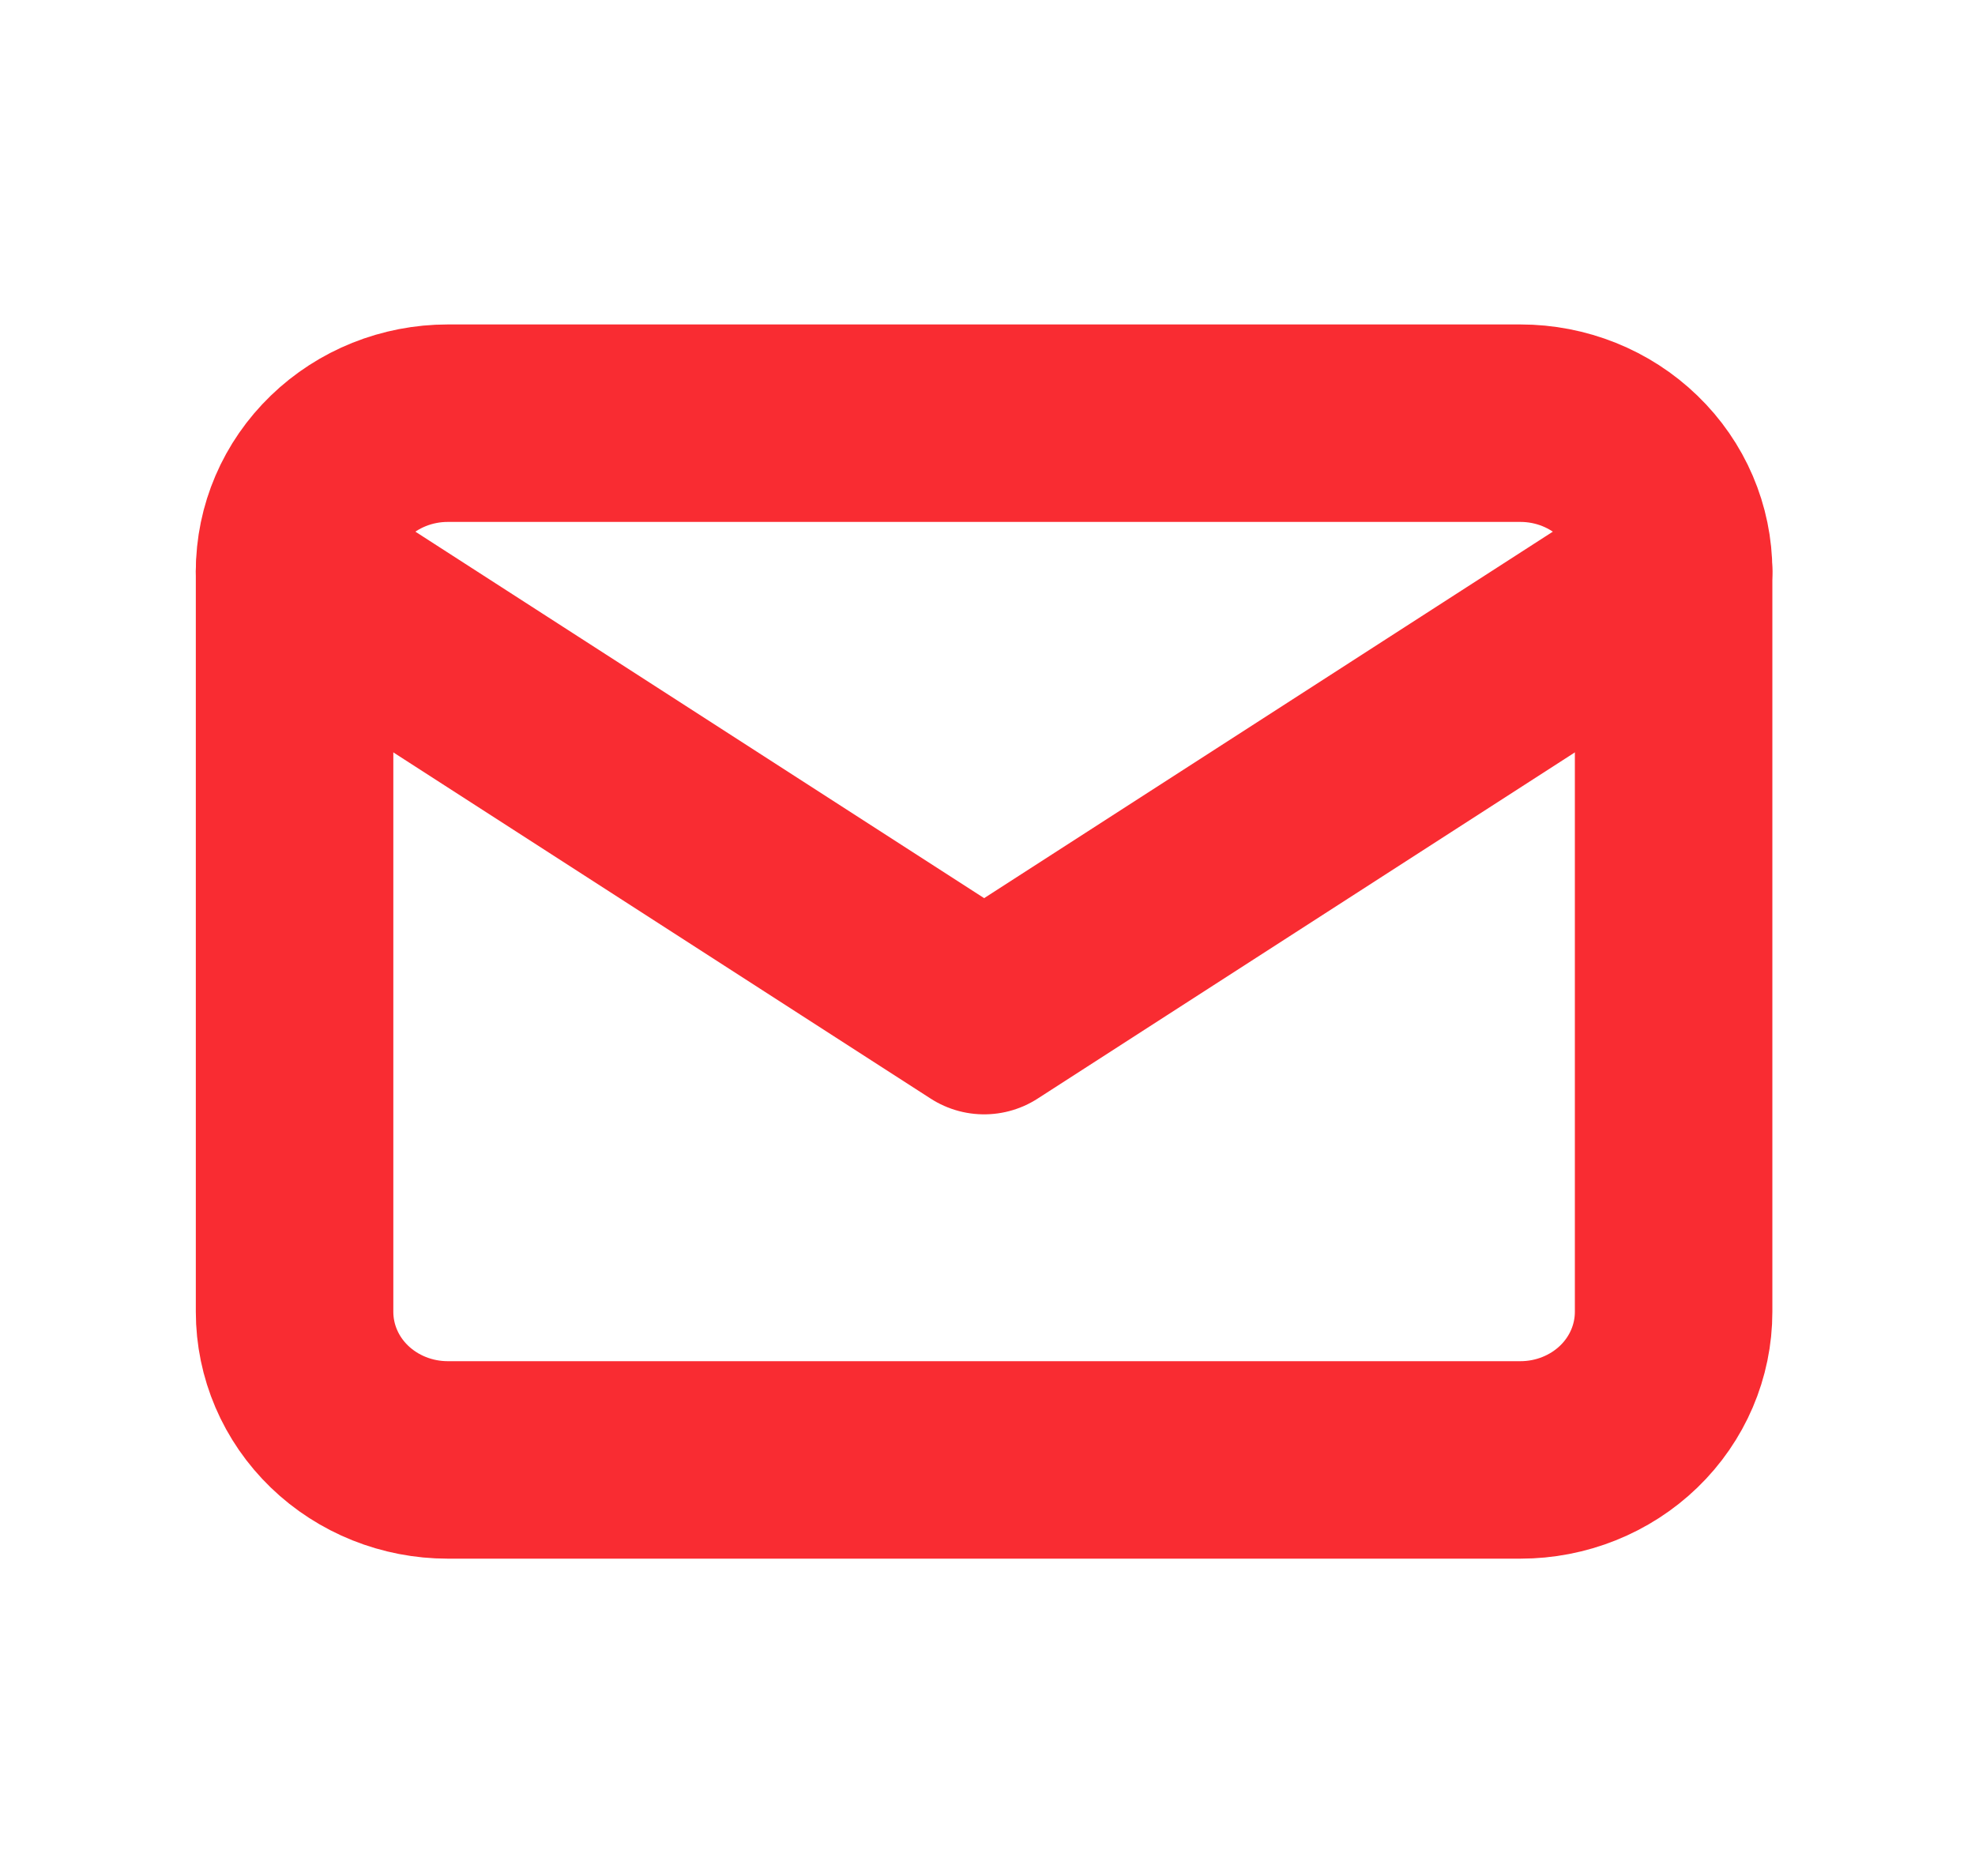
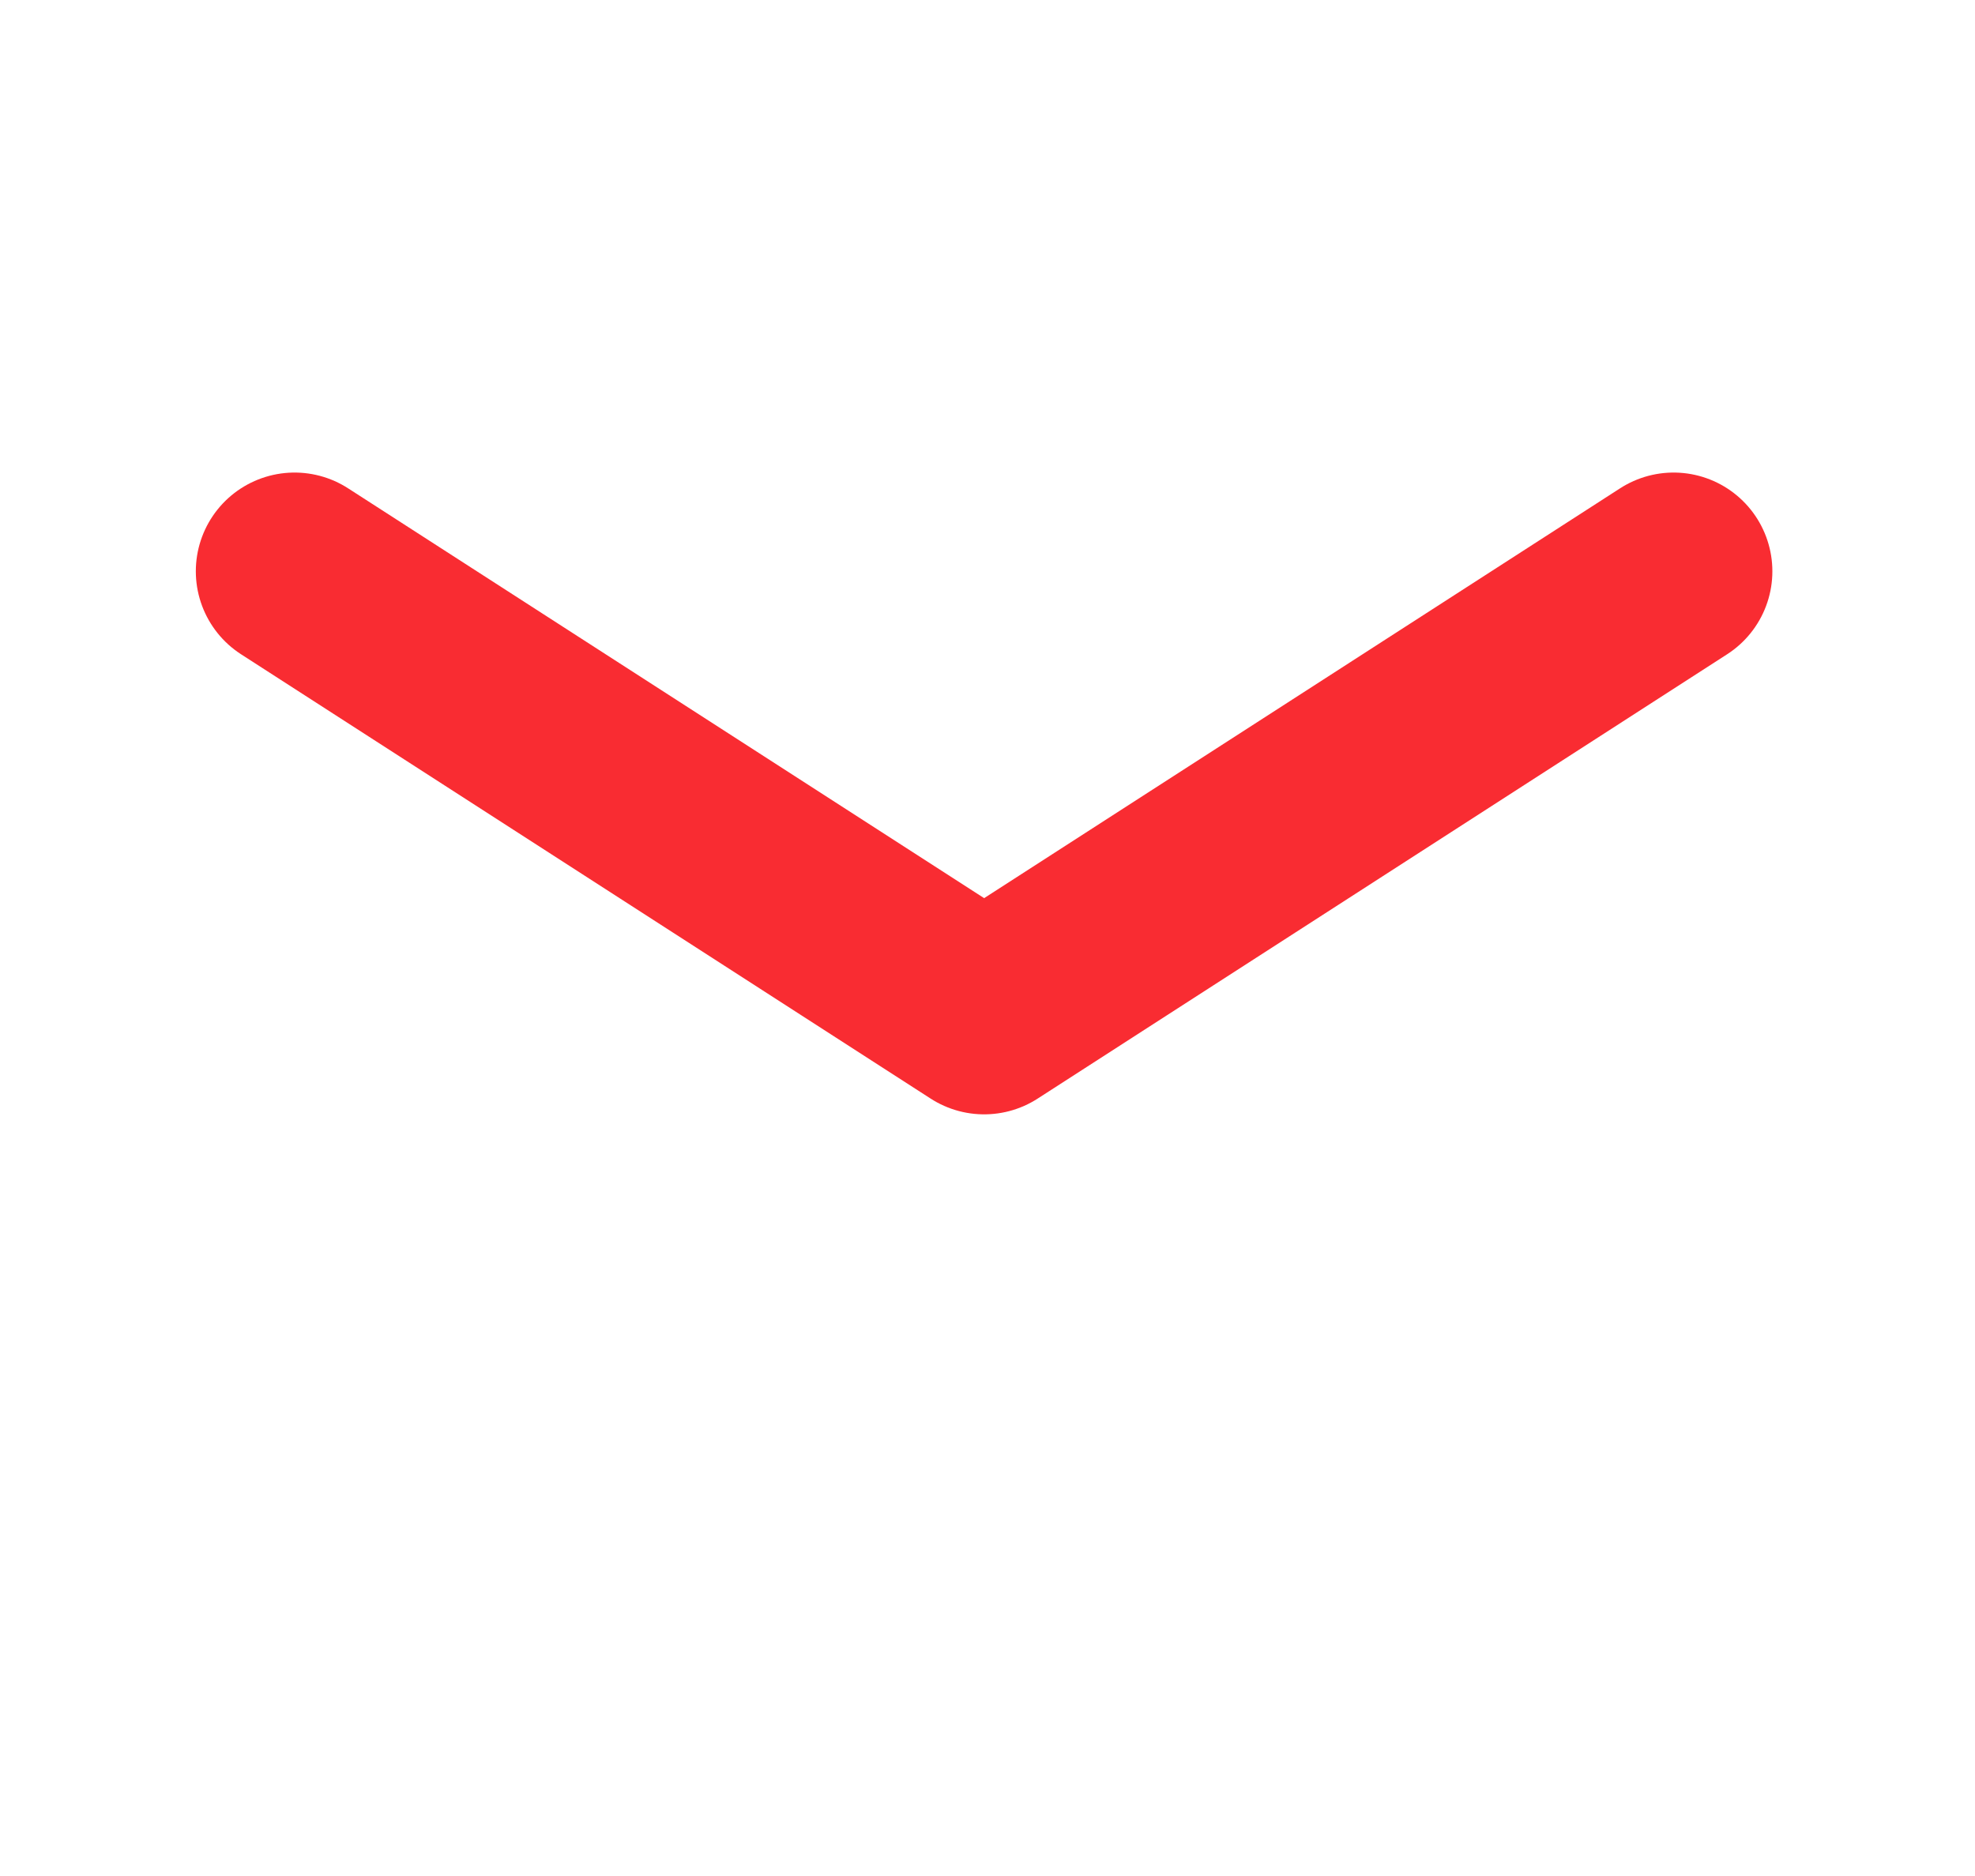
<svg xmlns="http://www.w3.org/2000/svg" width="20" height="19" viewBox="0 0 20 19" fill="none">
  <g clip-path="url(#clip0_164_328)">
-     <path d="M2.983 5.786C2.983 5.388 3.146 5.007 3.437 4.726C3.728 4.444 4.123 4.286 4.534 4.286H15.397C15.808 4.286 16.203 4.444 16.494 4.726C16.785 5.007 16.948 5.388 16.948 5.786V13.286C16.948 13.684 16.785 14.066 16.494 14.347C16.203 14.628 15.808 14.786 15.397 14.786H4.534C4.123 14.786 3.728 14.628 3.437 14.347C3.146 14.066 2.983 13.684 2.983 13.286V5.786Z" stroke="#F92C32" stroke-width="2" stroke-linecap="round" stroke-linejoin="round" />
    <path d="M2.983 5.786L9.966 10.286L16.948 5.786" stroke="#F92C32" stroke-width="2" stroke-linecap="round" stroke-linejoin="round" />
  </g>
  <defs>
    <clipPath id="clip0_164_328">
      <rect width="18.621" height="18" fill="white" transform="translate(0.655 0.536)" />
    </clipPath>
  </defs>
</svg>